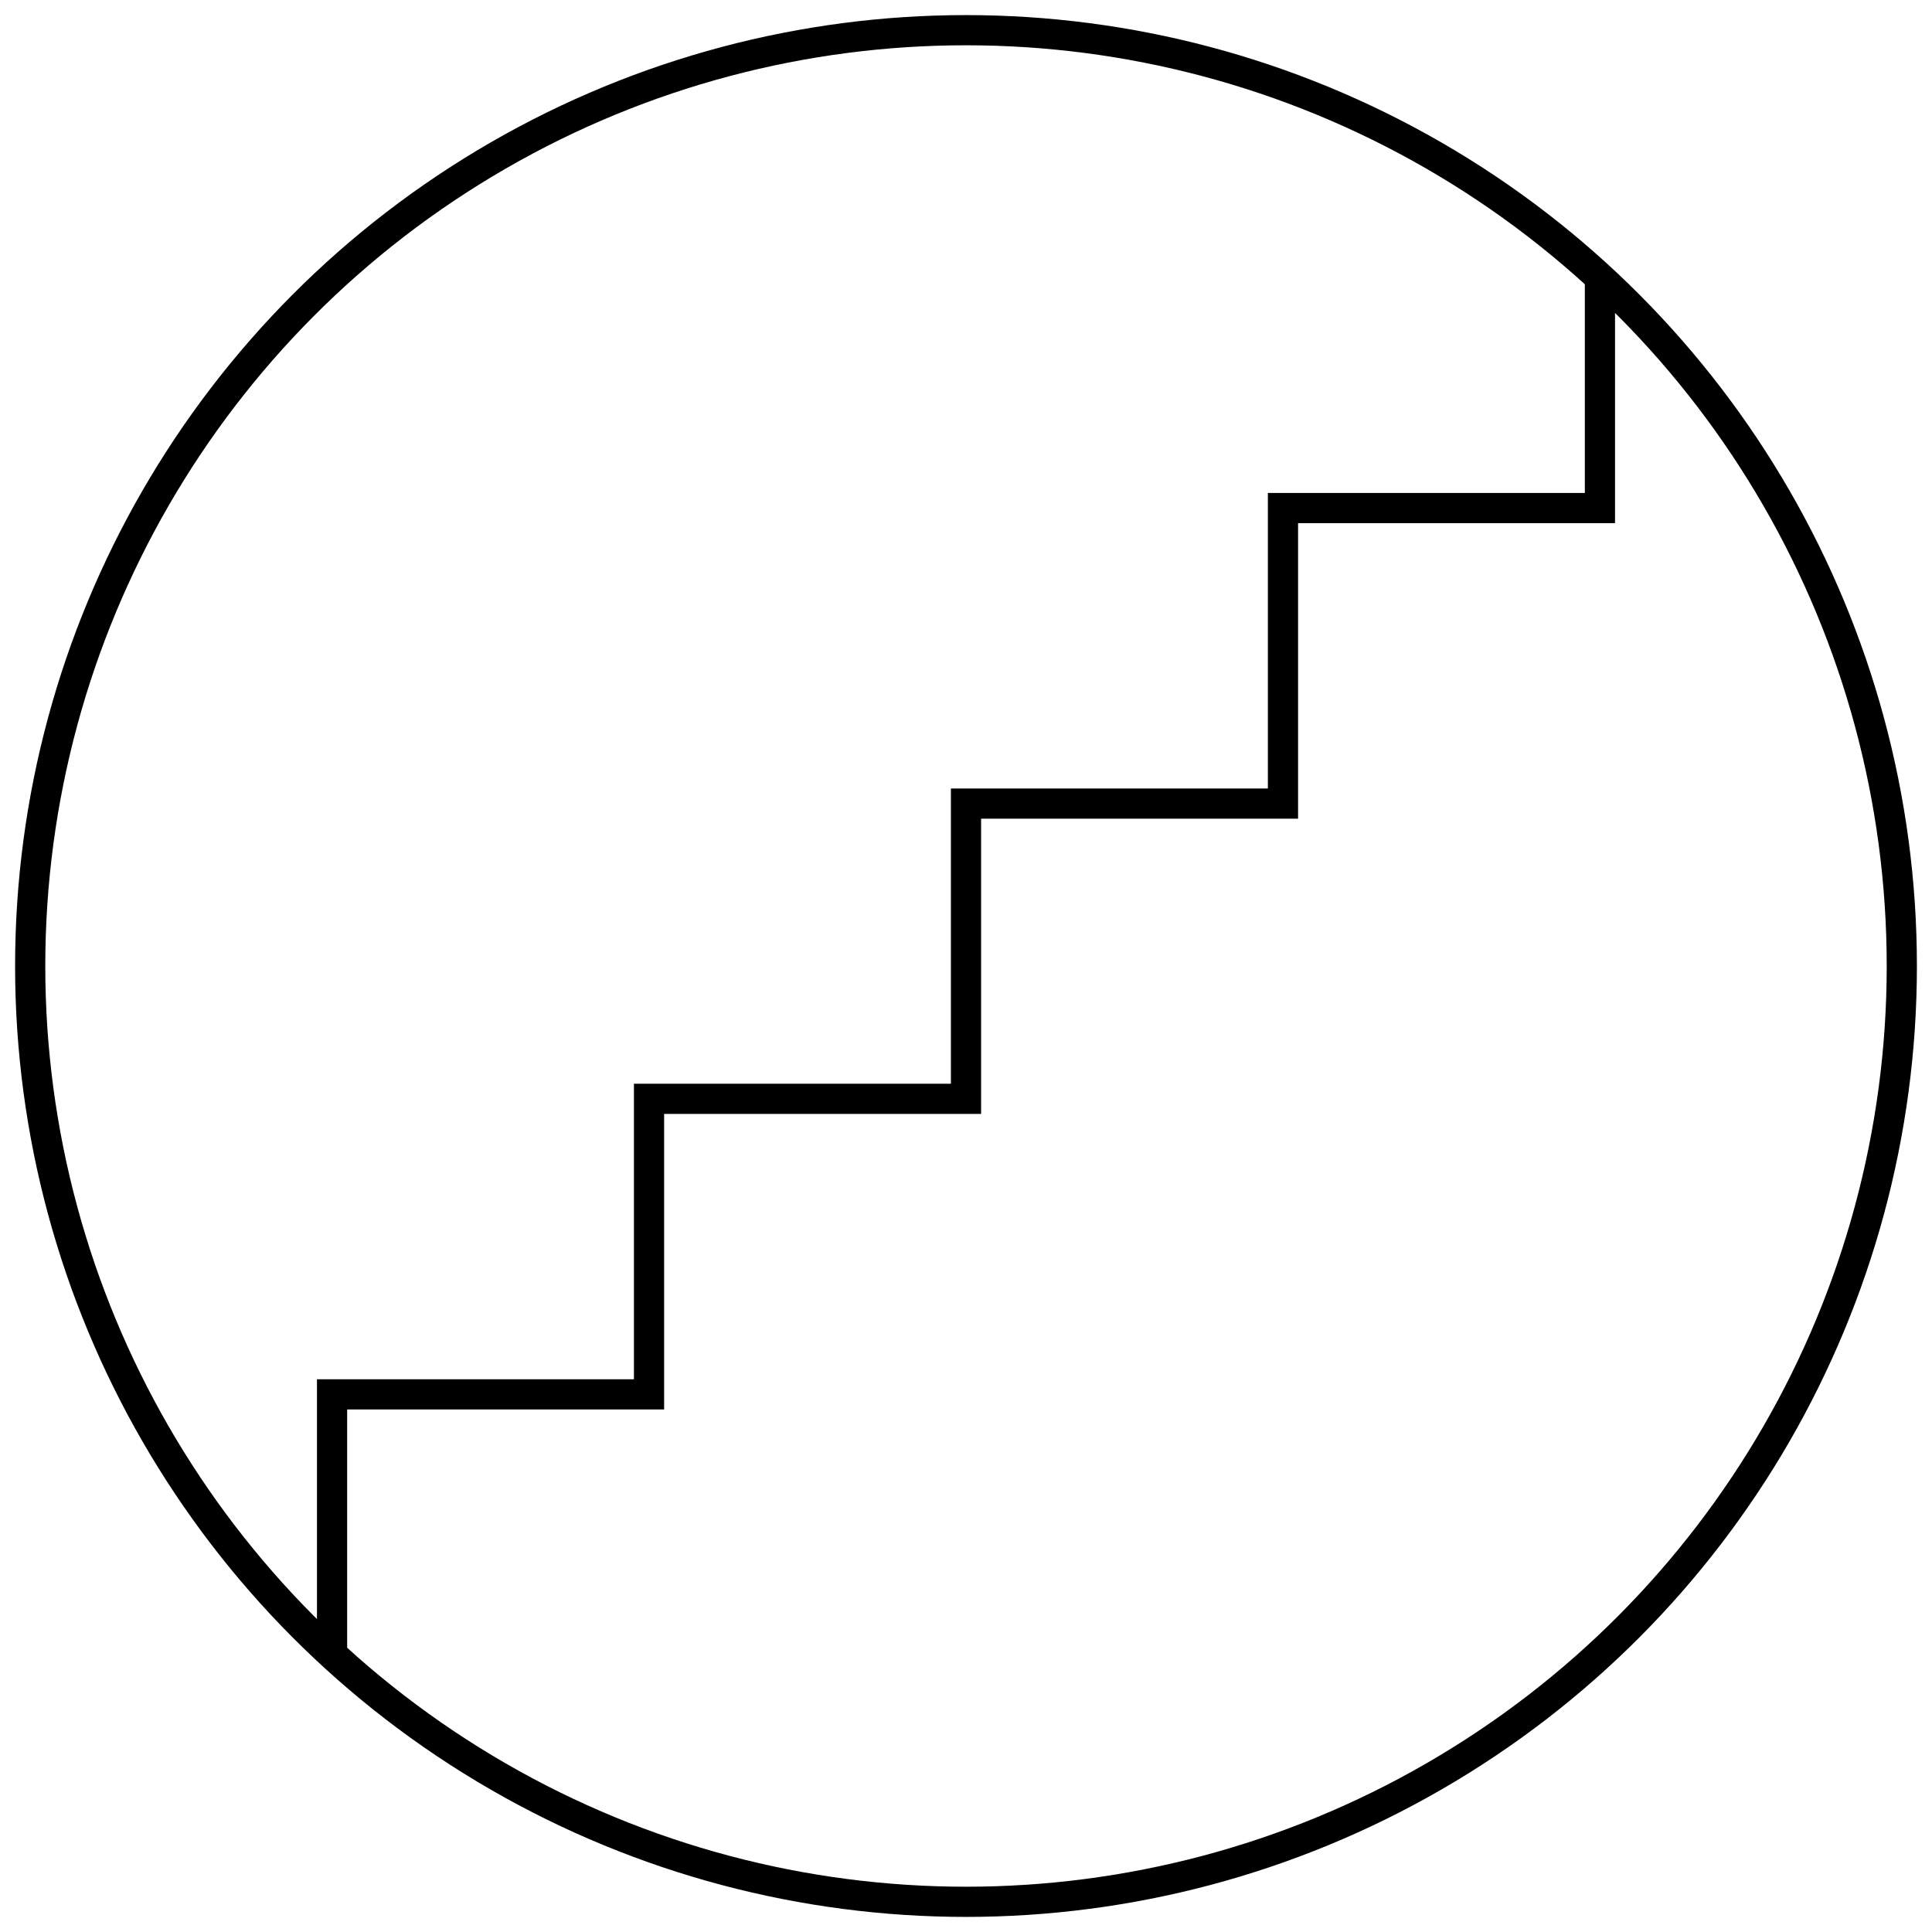
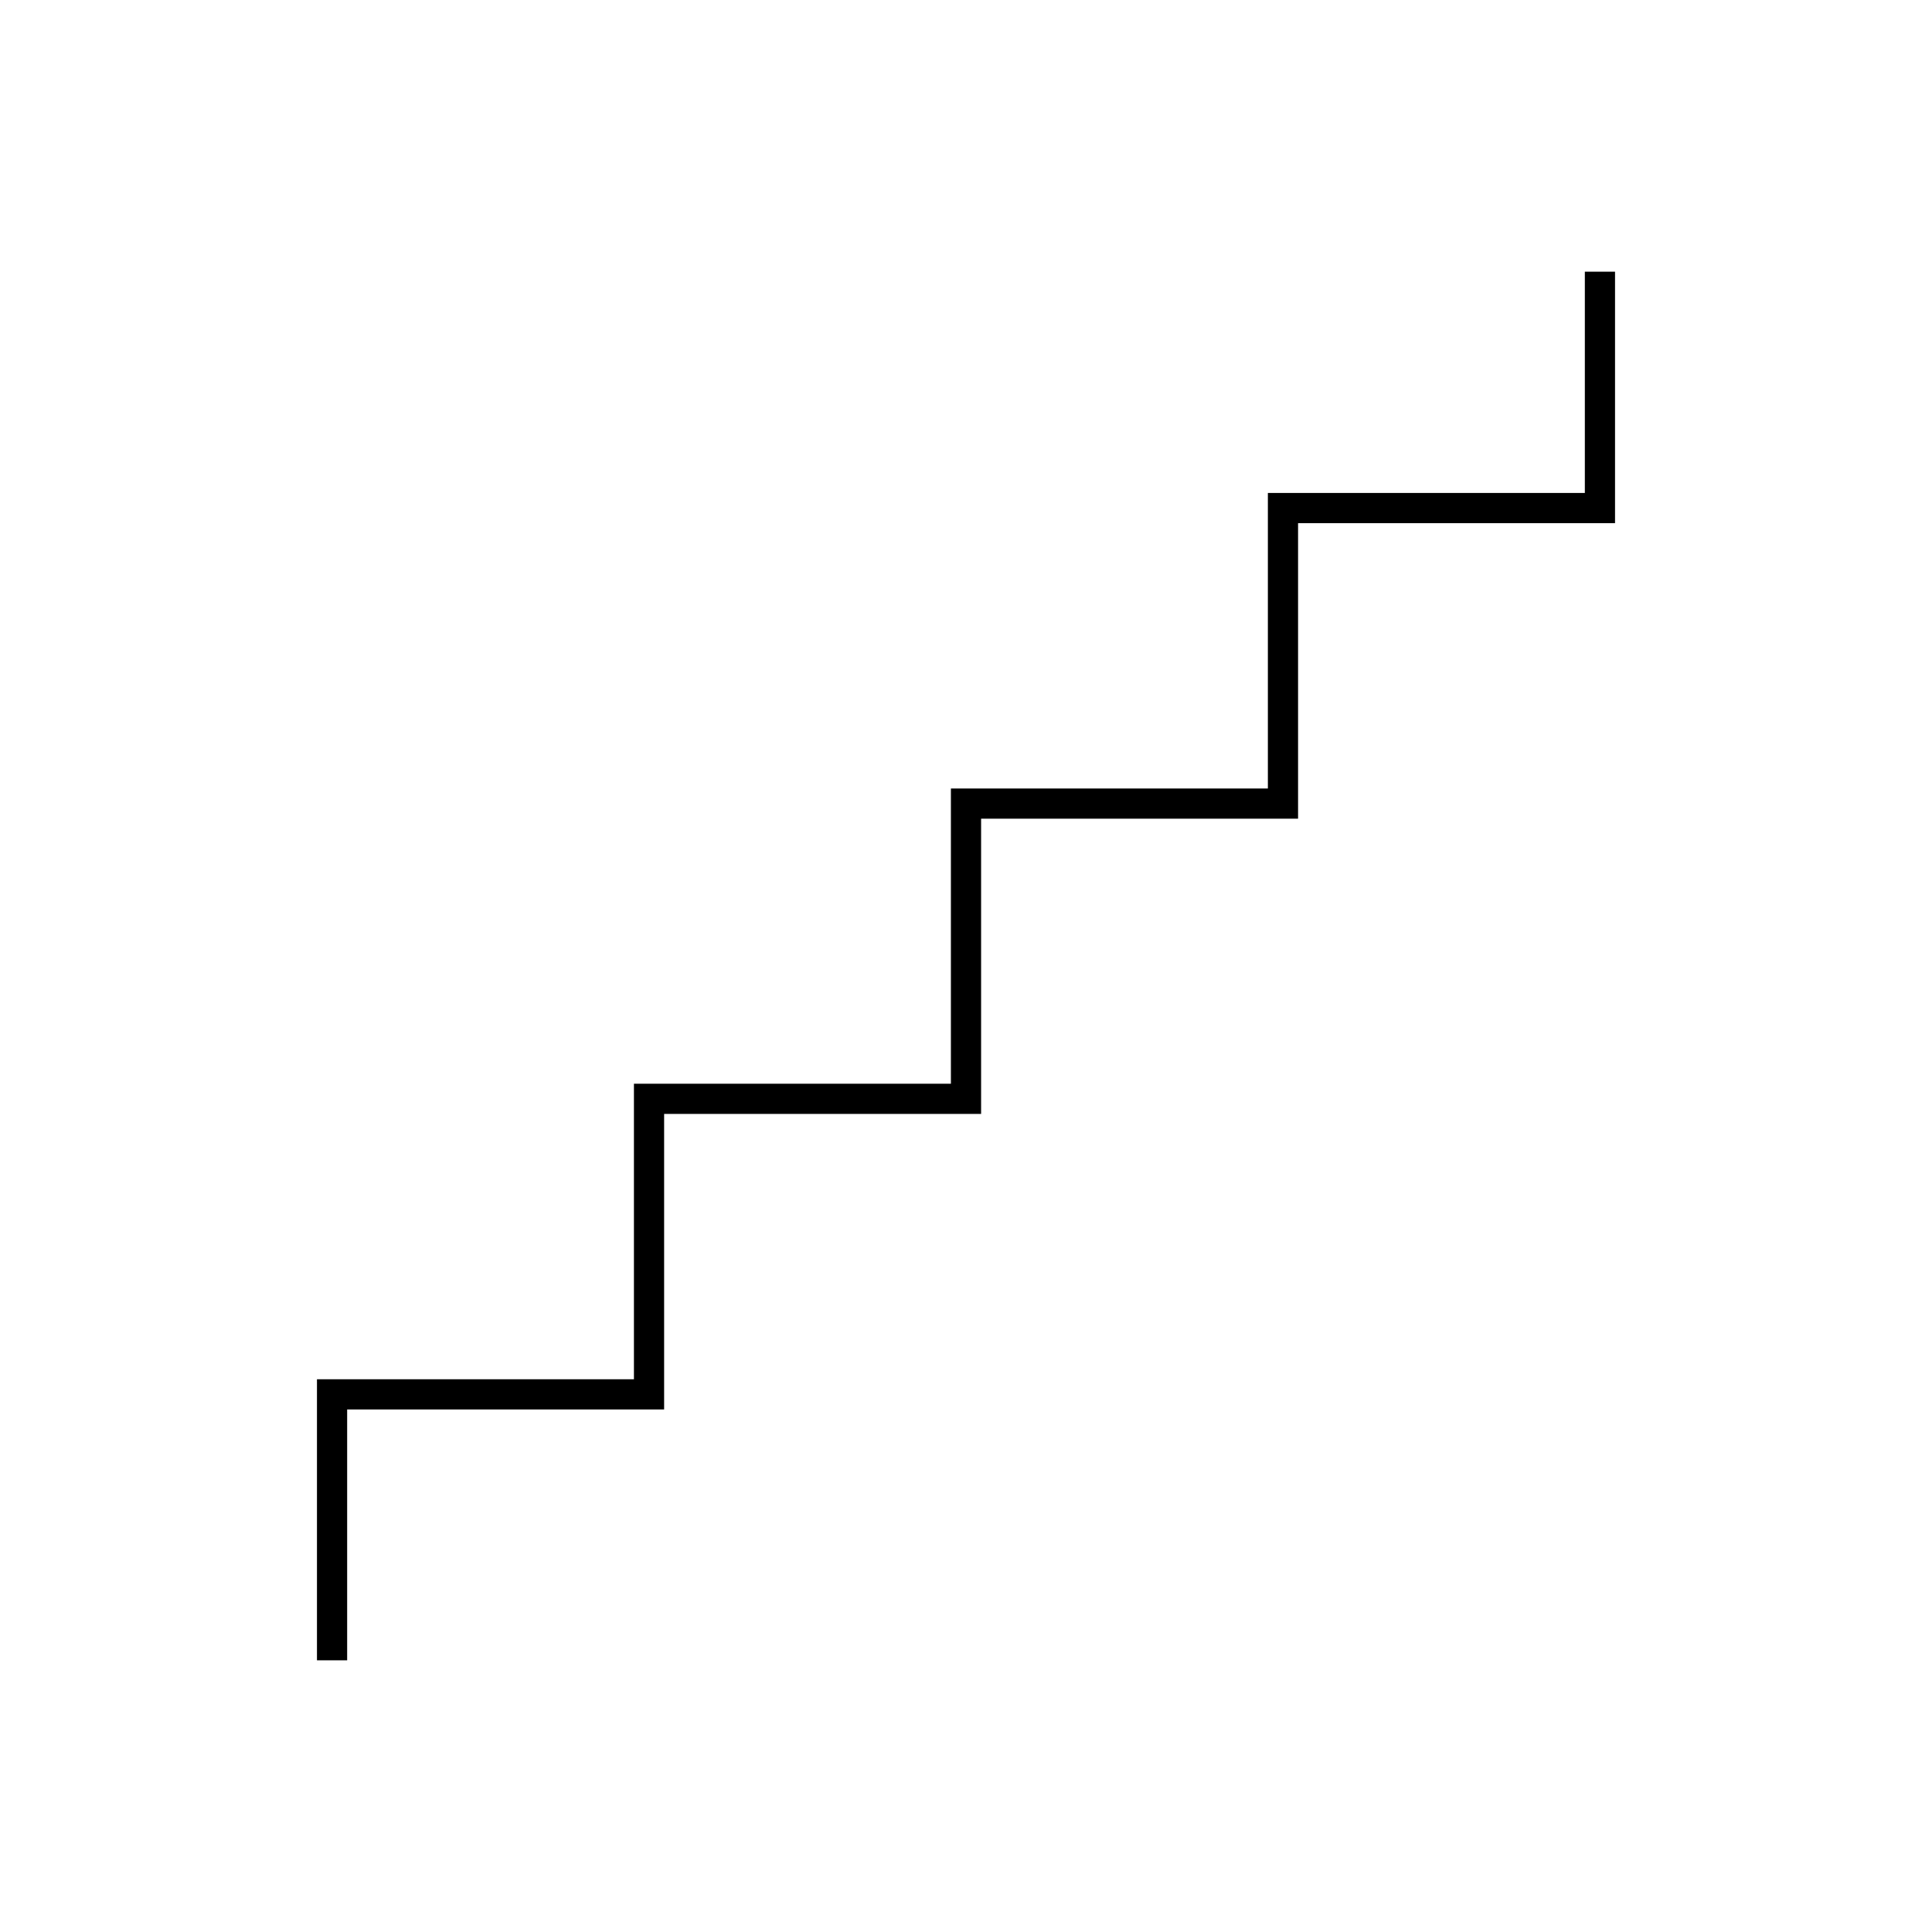
<svg xmlns="http://www.w3.org/2000/svg" id="Layer_1" data-name="Layer 1" viewBox="0 0 64 64">
  <defs>
    <style>
      .cls-1 {
        fill: none;
        stroke: #000;
        stroke-miterlimit: 10;
      }
    </style>
  </defs>
-   <circle class="cls-1" cx="32" cy="32" r="31" />
  <polyline class="cls-1" points="53 9 53 16.83 42.5 16.83 42.5 26.62 32 26.62 32 36.4 21.5 36.4 21.5 46.19 11 46.19 11 55" />
</svg>